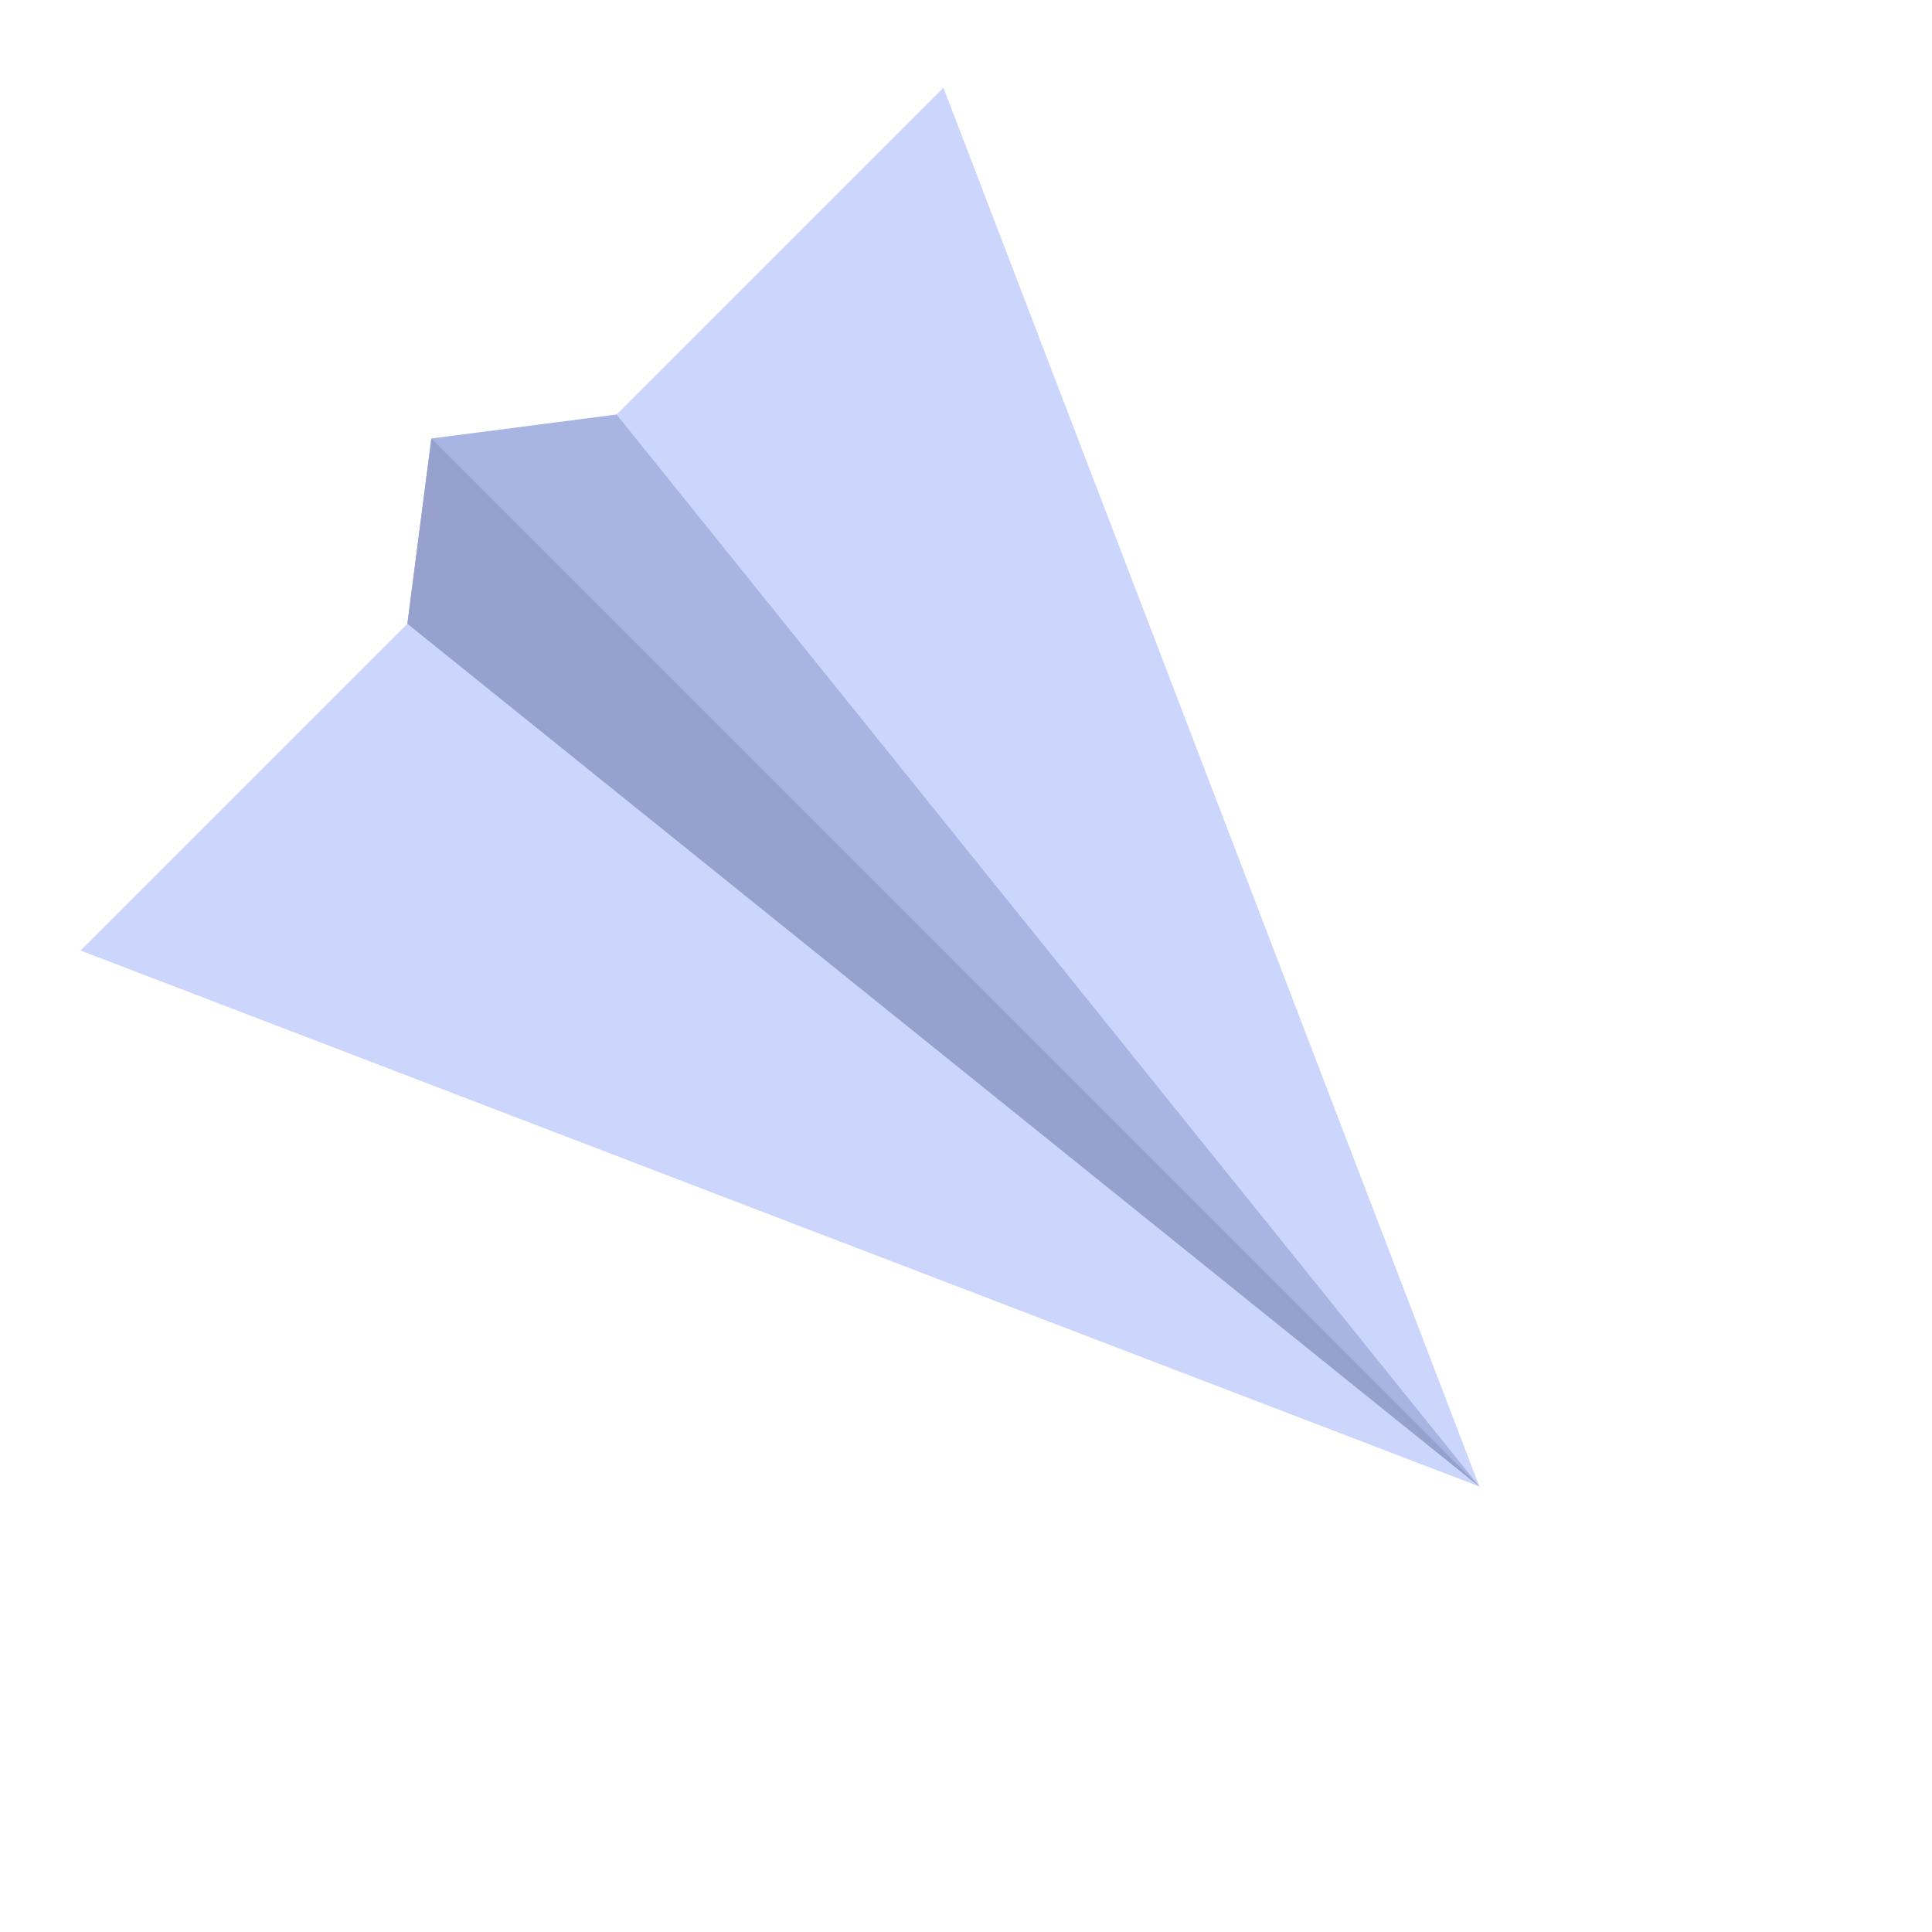
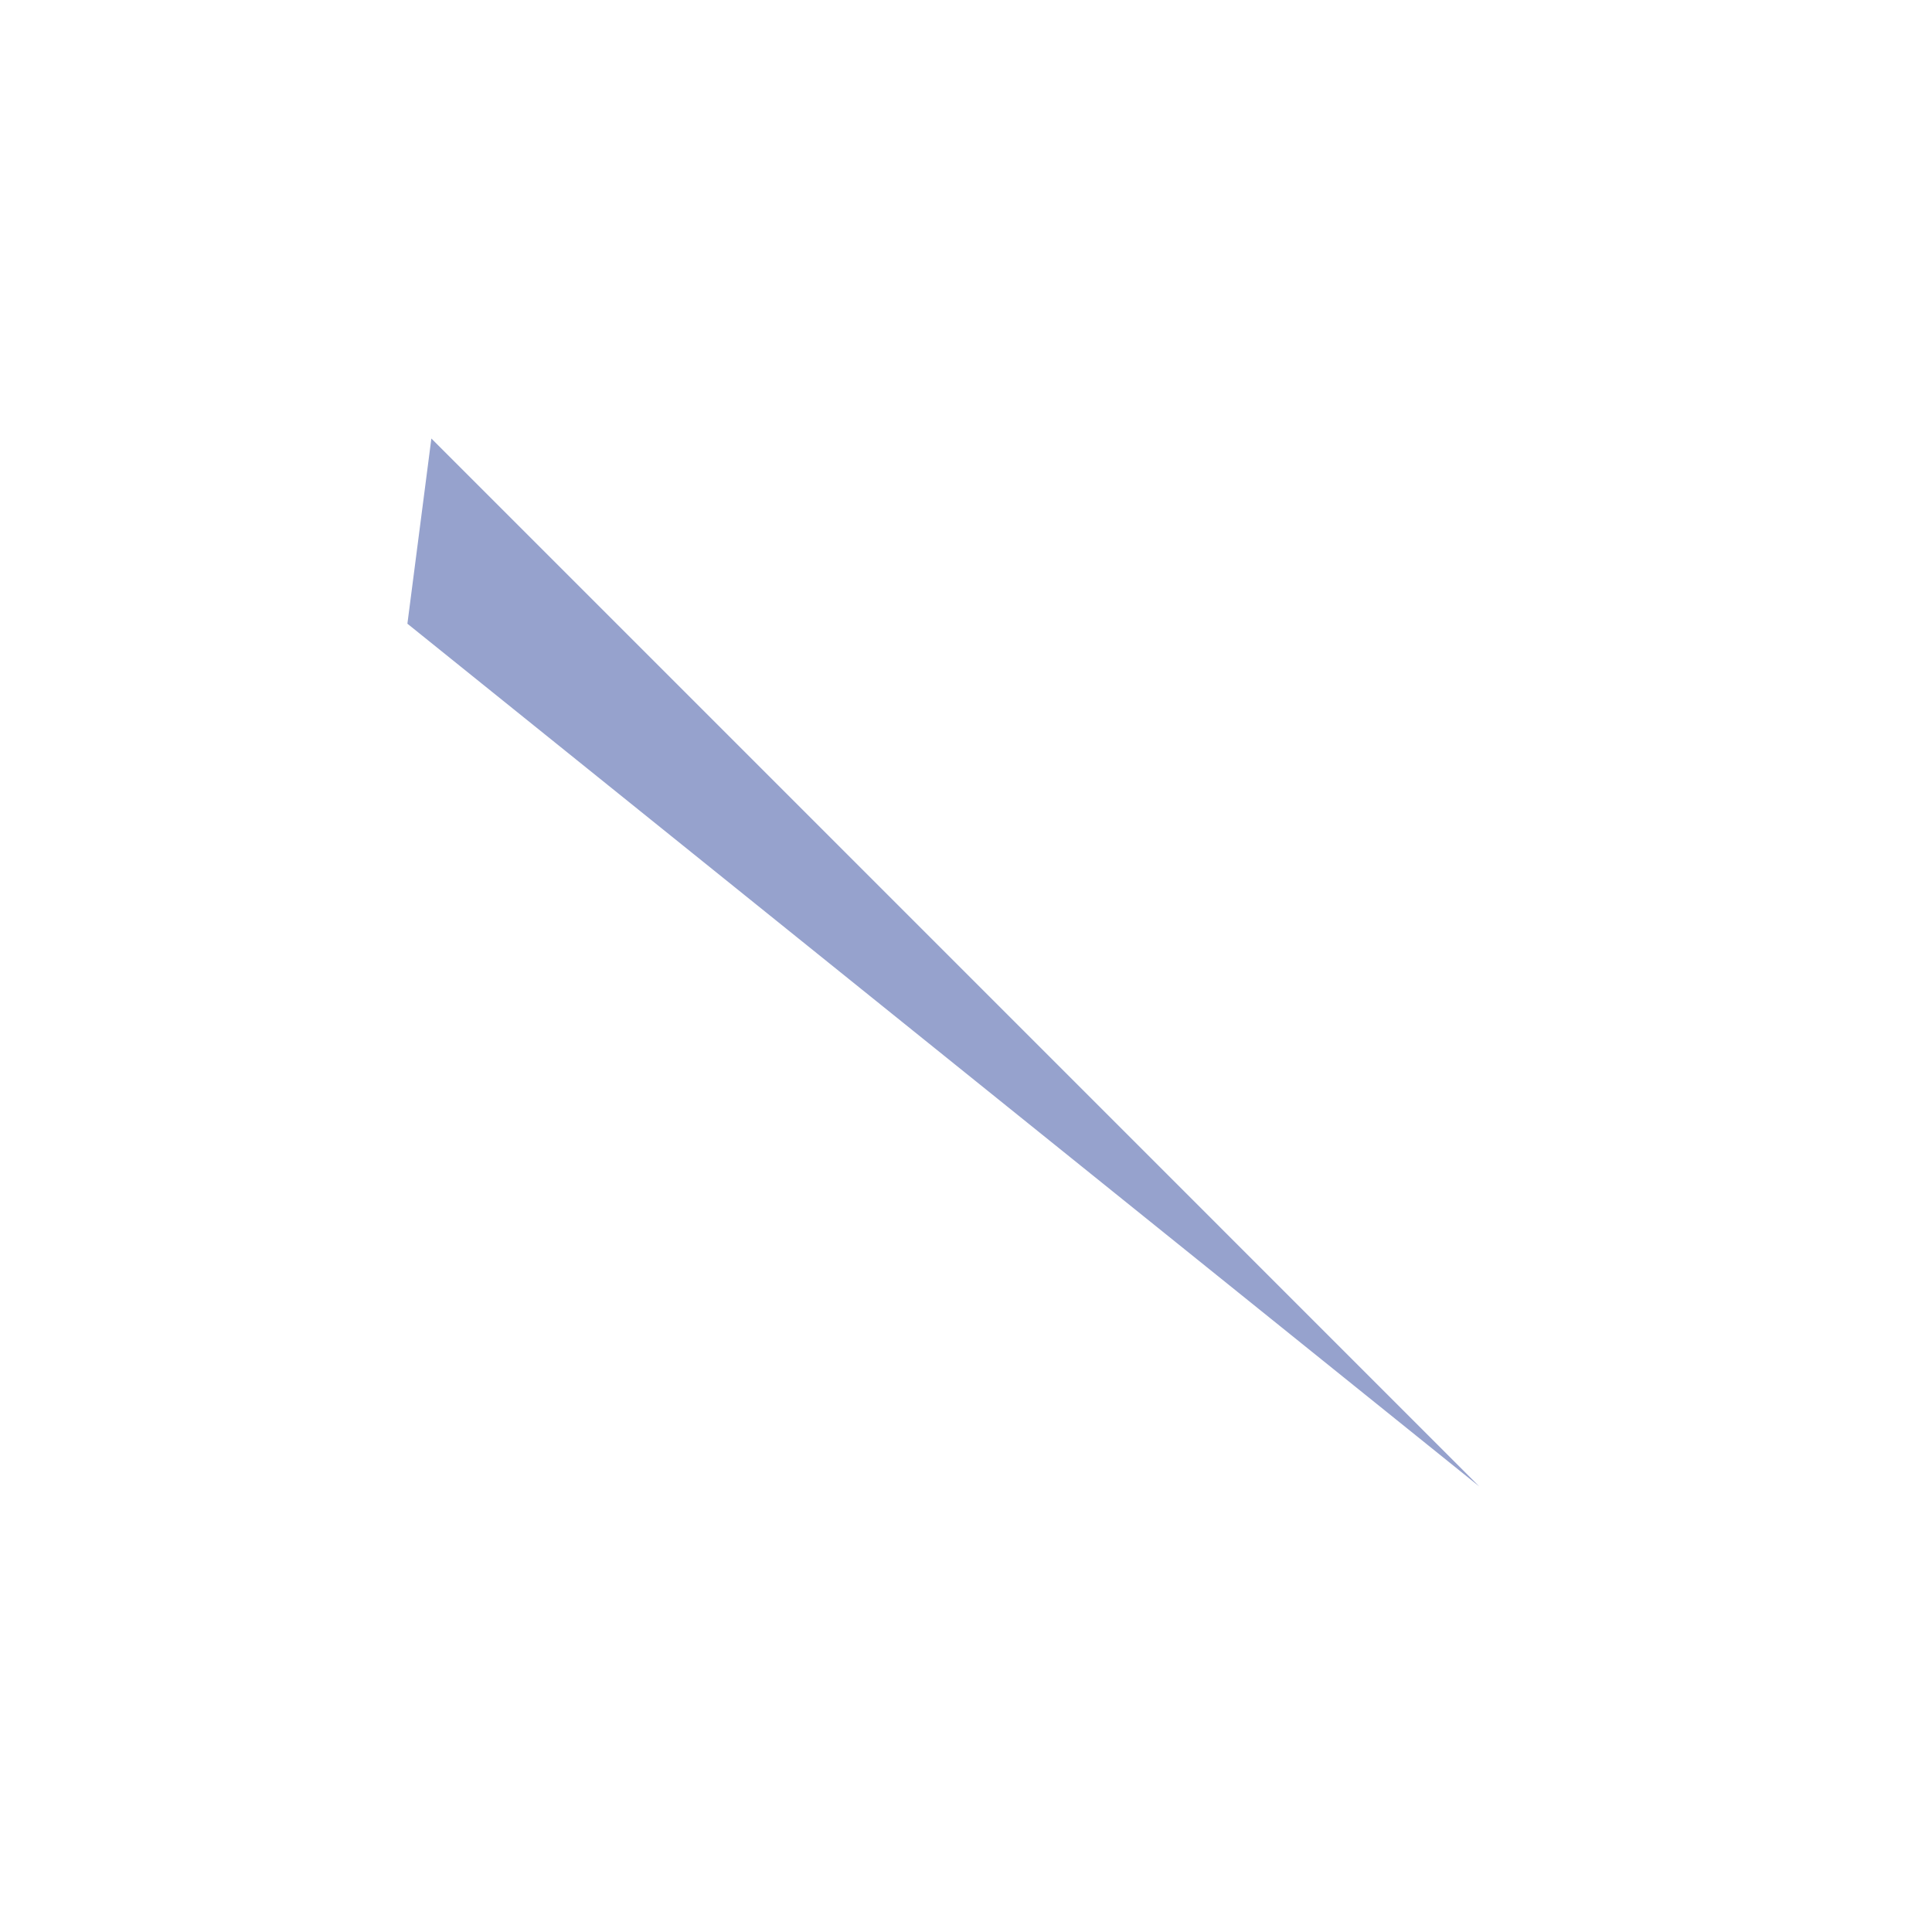
<svg xmlns="http://www.w3.org/2000/svg" width="76" height="76" viewBox="0 0 76 76" fill="none">
-   <path d="M37.113 3.451L58.197 58.476L3.172 37.392L37.113 3.451Z" fill="#CCD5FC" />
-   <path d="M24.253 16.306L58.194 58.475L16.025 24.534L16.968 17.249L24.253 16.306Z" fill="#A8B4E2" />
  <path d="M58.195 58.477L16.026 24.535L16.969 17.25L58.195 58.477Z" fill="#96A2CD" />
</svg>